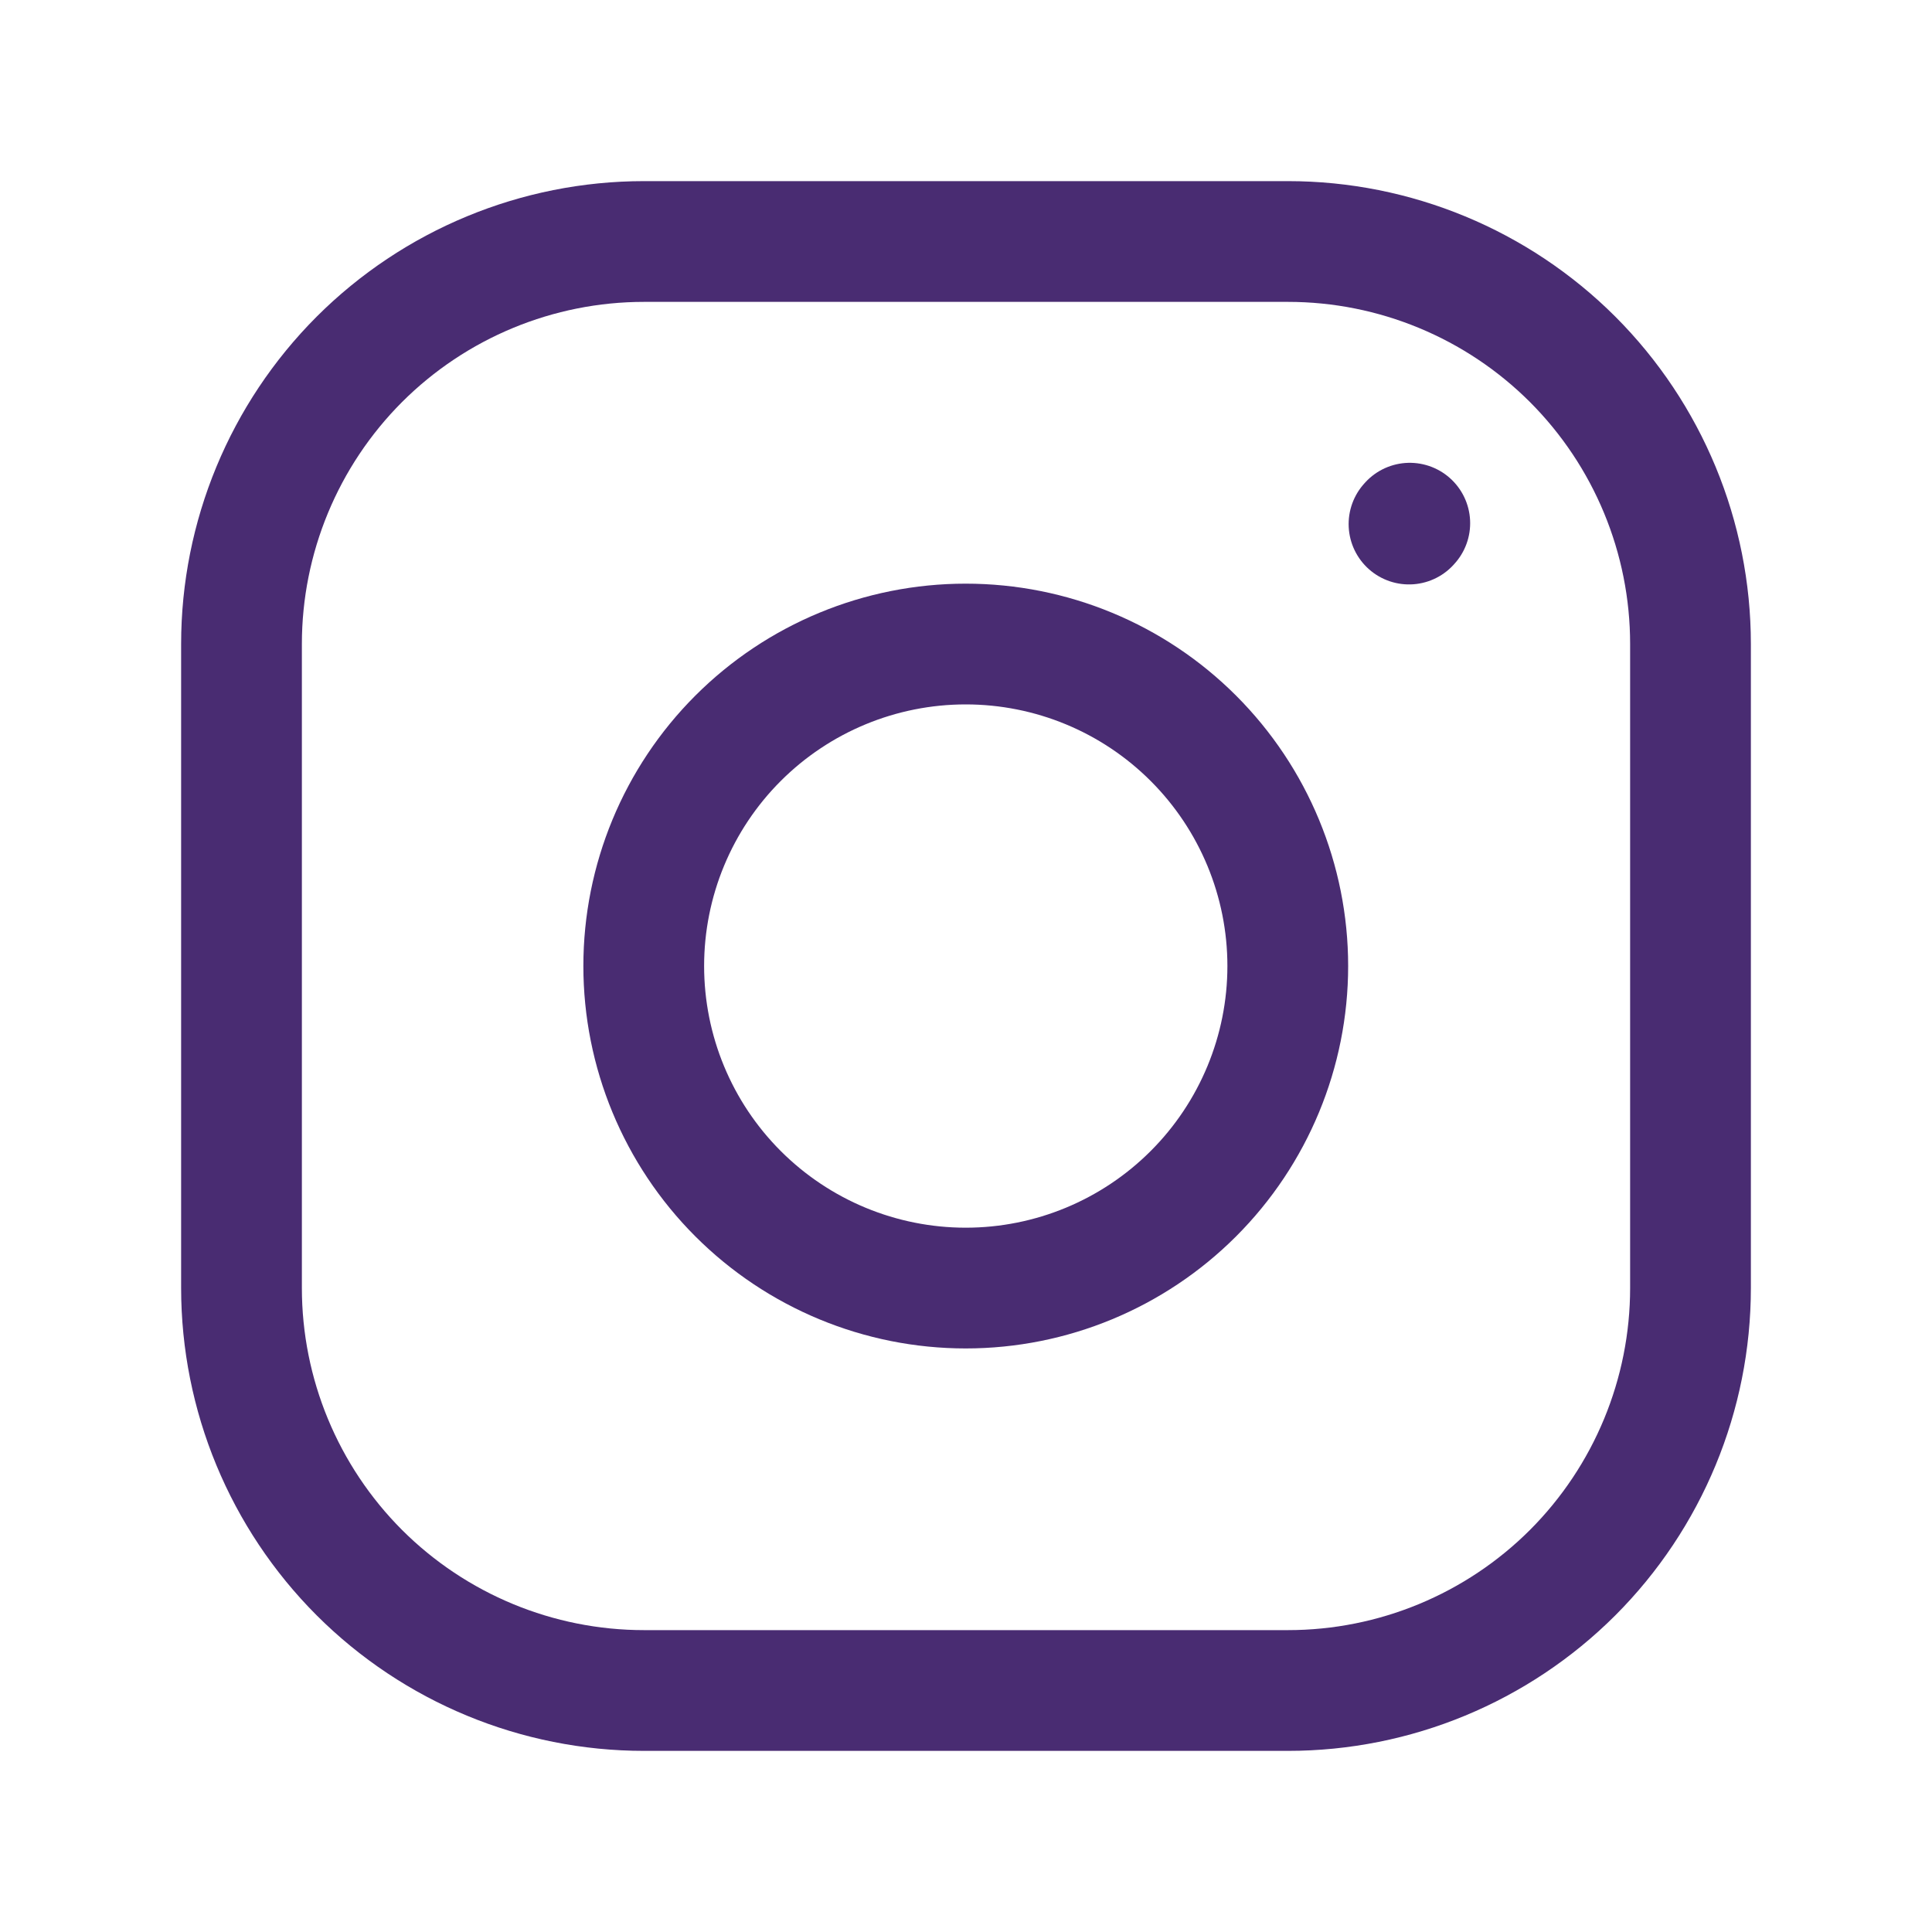
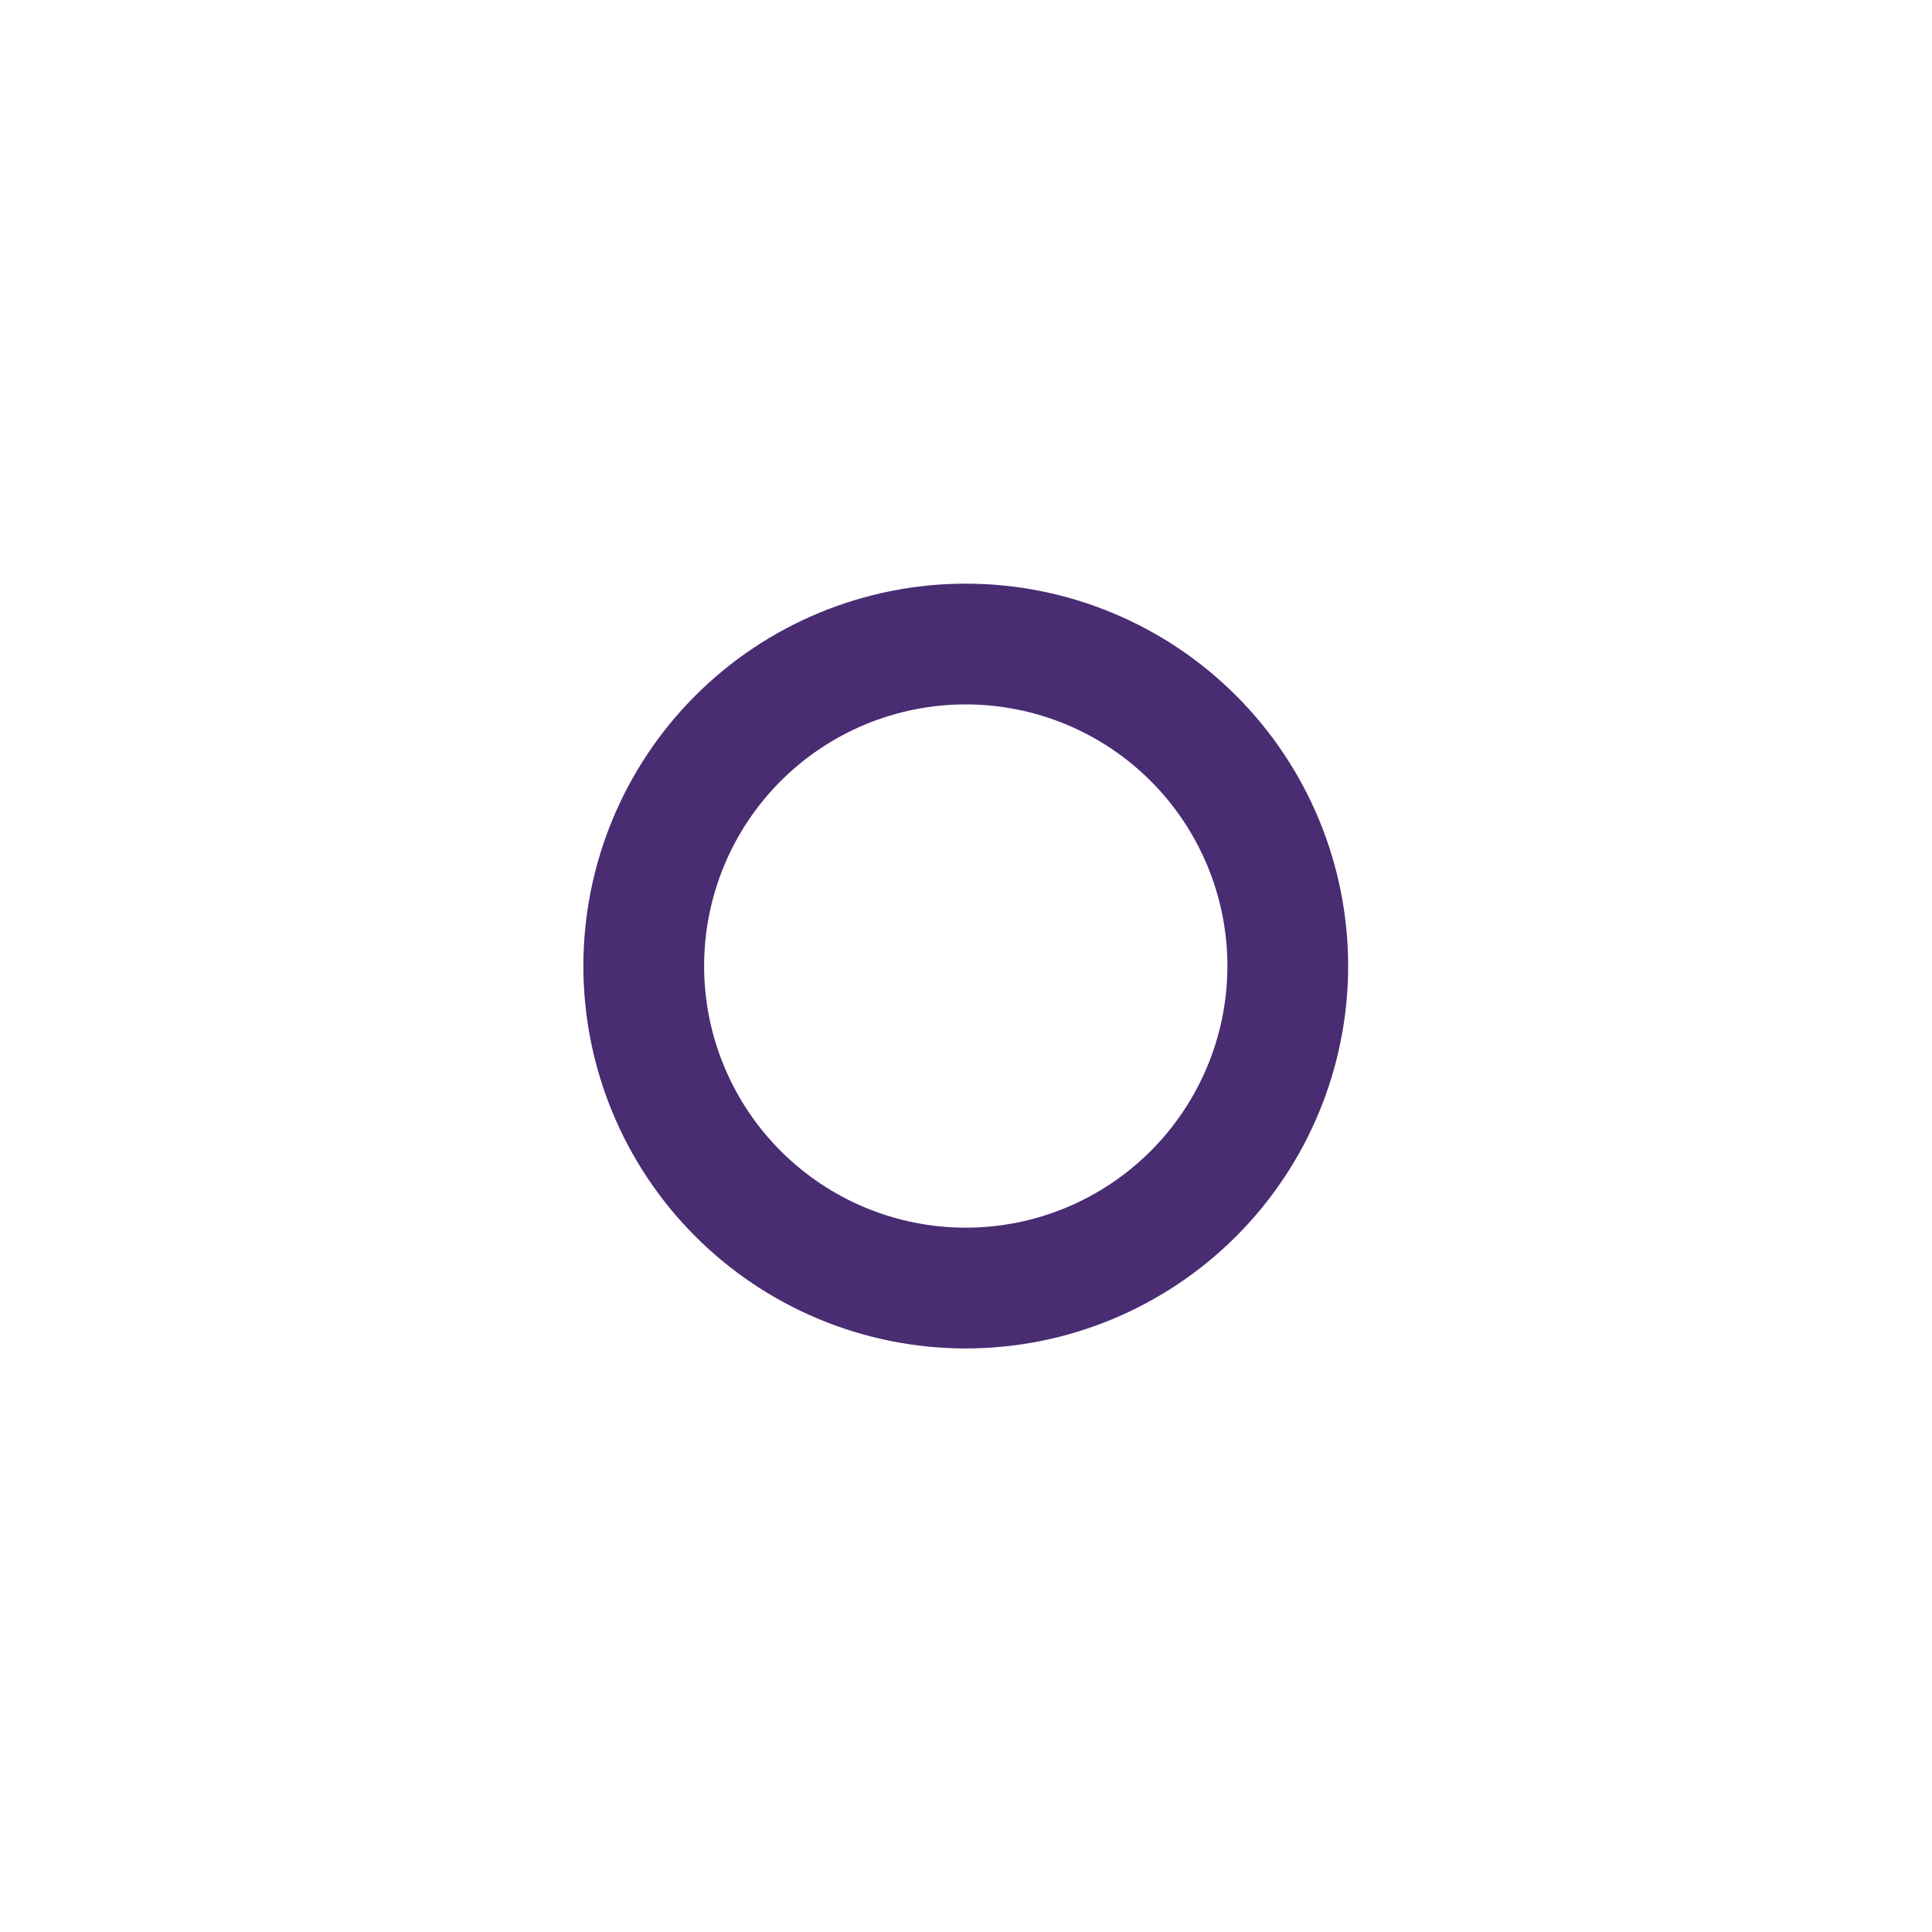
<svg xmlns="http://www.w3.org/2000/svg" width="20" height="20" viewBox="0 0 20 20" fill="none">
  <path d="M9.997 13.334C10.882 13.334 11.729 12.982 12.354 12.357C12.979 11.732 13.331 10.884 13.331 10C13.331 9.116 12.979 8.268 12.354 7.643C11.729 7.018 10.882 6.667 9.997 6.667C9.113 6.667 8.265 7.018 7.64 7.643C7.015 8.268 6.664 9.116 6.664 10C6.664 10.884 7.015 11.732 7.64 12.357C8.265 12.982 9.113 13.334 9.997 13.334Z" stroke="url(#paint0_linear_232_2175)" stroke-width="1.25" stroke-linecap="round" stroke-linejoin="round" />
-   <path d="M2.5 13.333V6.667C2.5 5.562 2.939 4.502 3.72 3.72C4.502 2.939 5.562 2.5 6.667 2.5H13.333C14.438 2.5 15.498 2.939 16.28 3.72C17.061 4.502 17.5 5.562 17.5 6.667V13.333C17.5 14.438 17.061 15.498 16.28 16.28C15.498 17.061 14.438 17.5 13.333 17.5H6.667C5.562 17.5 4.502 17.061 3.72 16.28C2.939 15.498 2.5 14.438 2.5 13.333Z" stroke="url(#paint1_linear_232_2175)" stroke-width="1.25" />
-   <path d="M14.586 5.425L14.594 5.416" stroke="url(#paint2_linear_232_2175)" stroke-width="1.25" stroke-linecap="round" stroke-linejoin="round" />
  <defs>
    <linearGradient id="paint0_linear_232_2175" x1="6.664" y1="10" x2="13.331" y2="10" gradientUnits="userSpaceOnUse">
      <stop offset="0" stop-color="#492C72" />
    </linearGradient>
    <linearGradient id="paint1_linear_232_2175" x1="2.5" y1="10" x2="17.5" y2="10" gradientUnits="userSpaceOnUse">
      <stop offset="0" stop-color="#492C72" />
    </linearGradient>
    <linearGradient id="paint2_linear_232_2175" x1="14.586" y1="5.421" x2="14.594" y2="5.421" gradientUnits="userSpaceOnUse">
      <stop offset="0" stop-color="#492C72" />
    </linearGradient>
  </defs>
</svg>